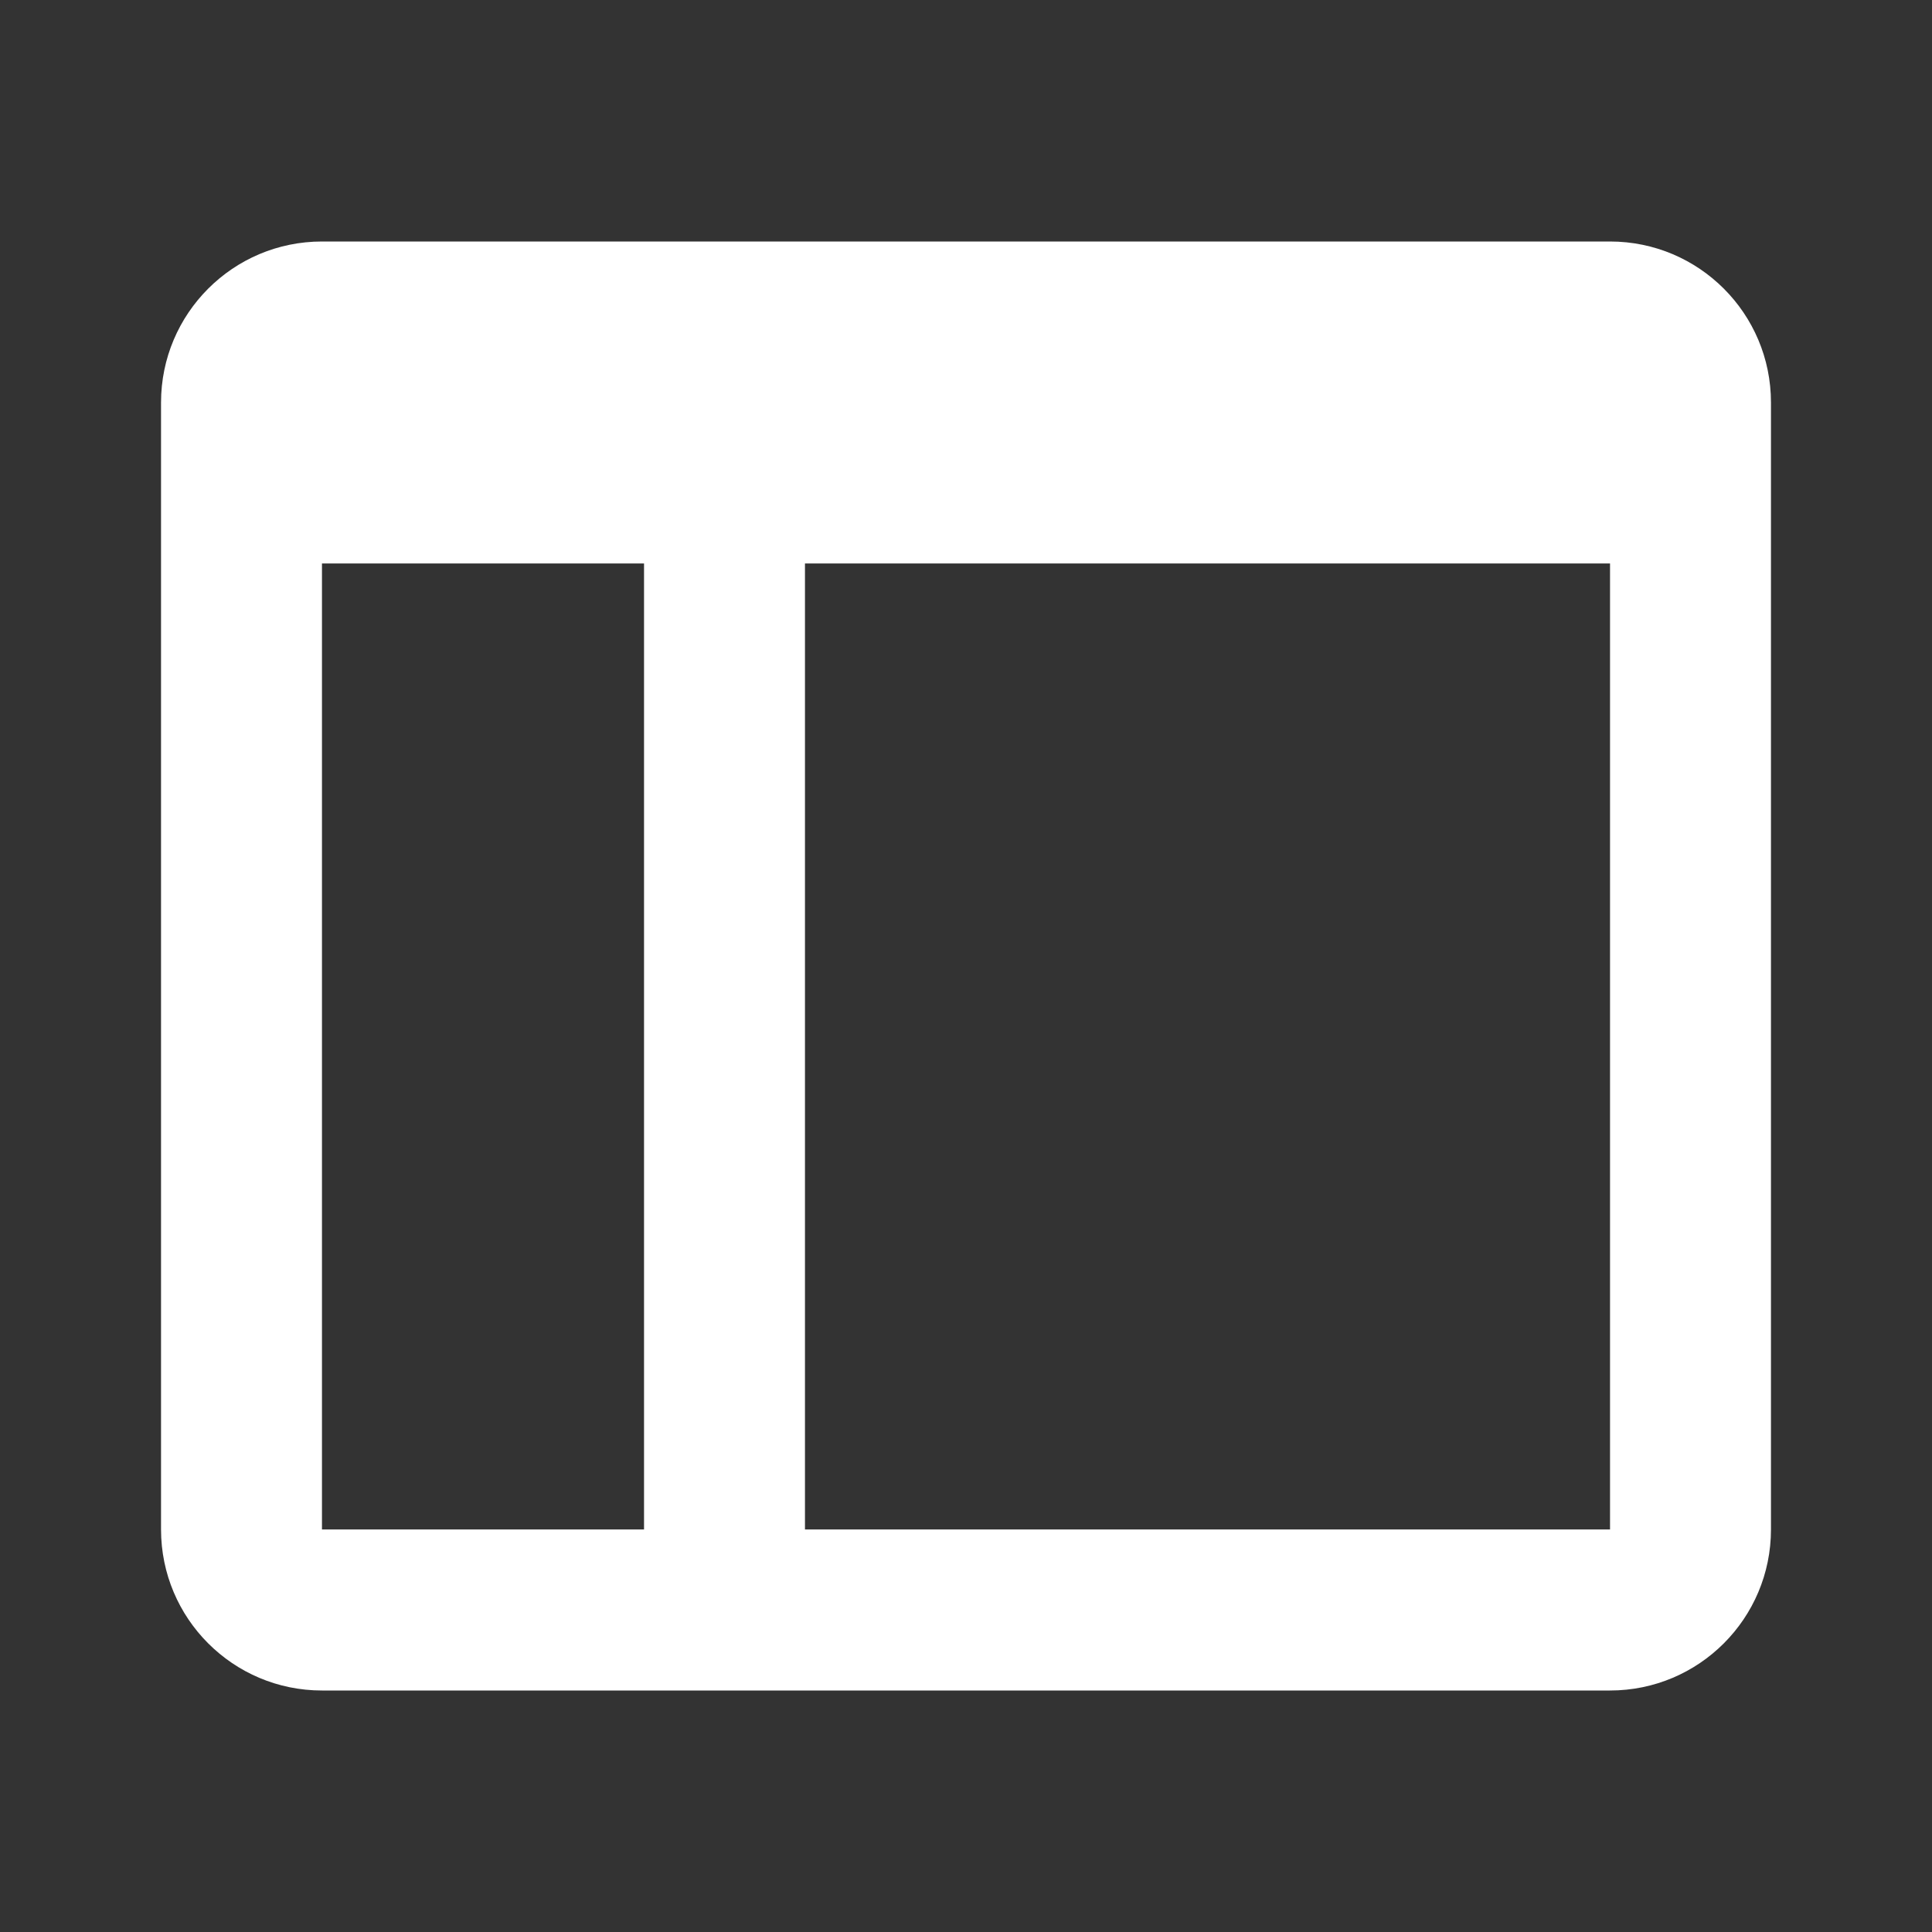
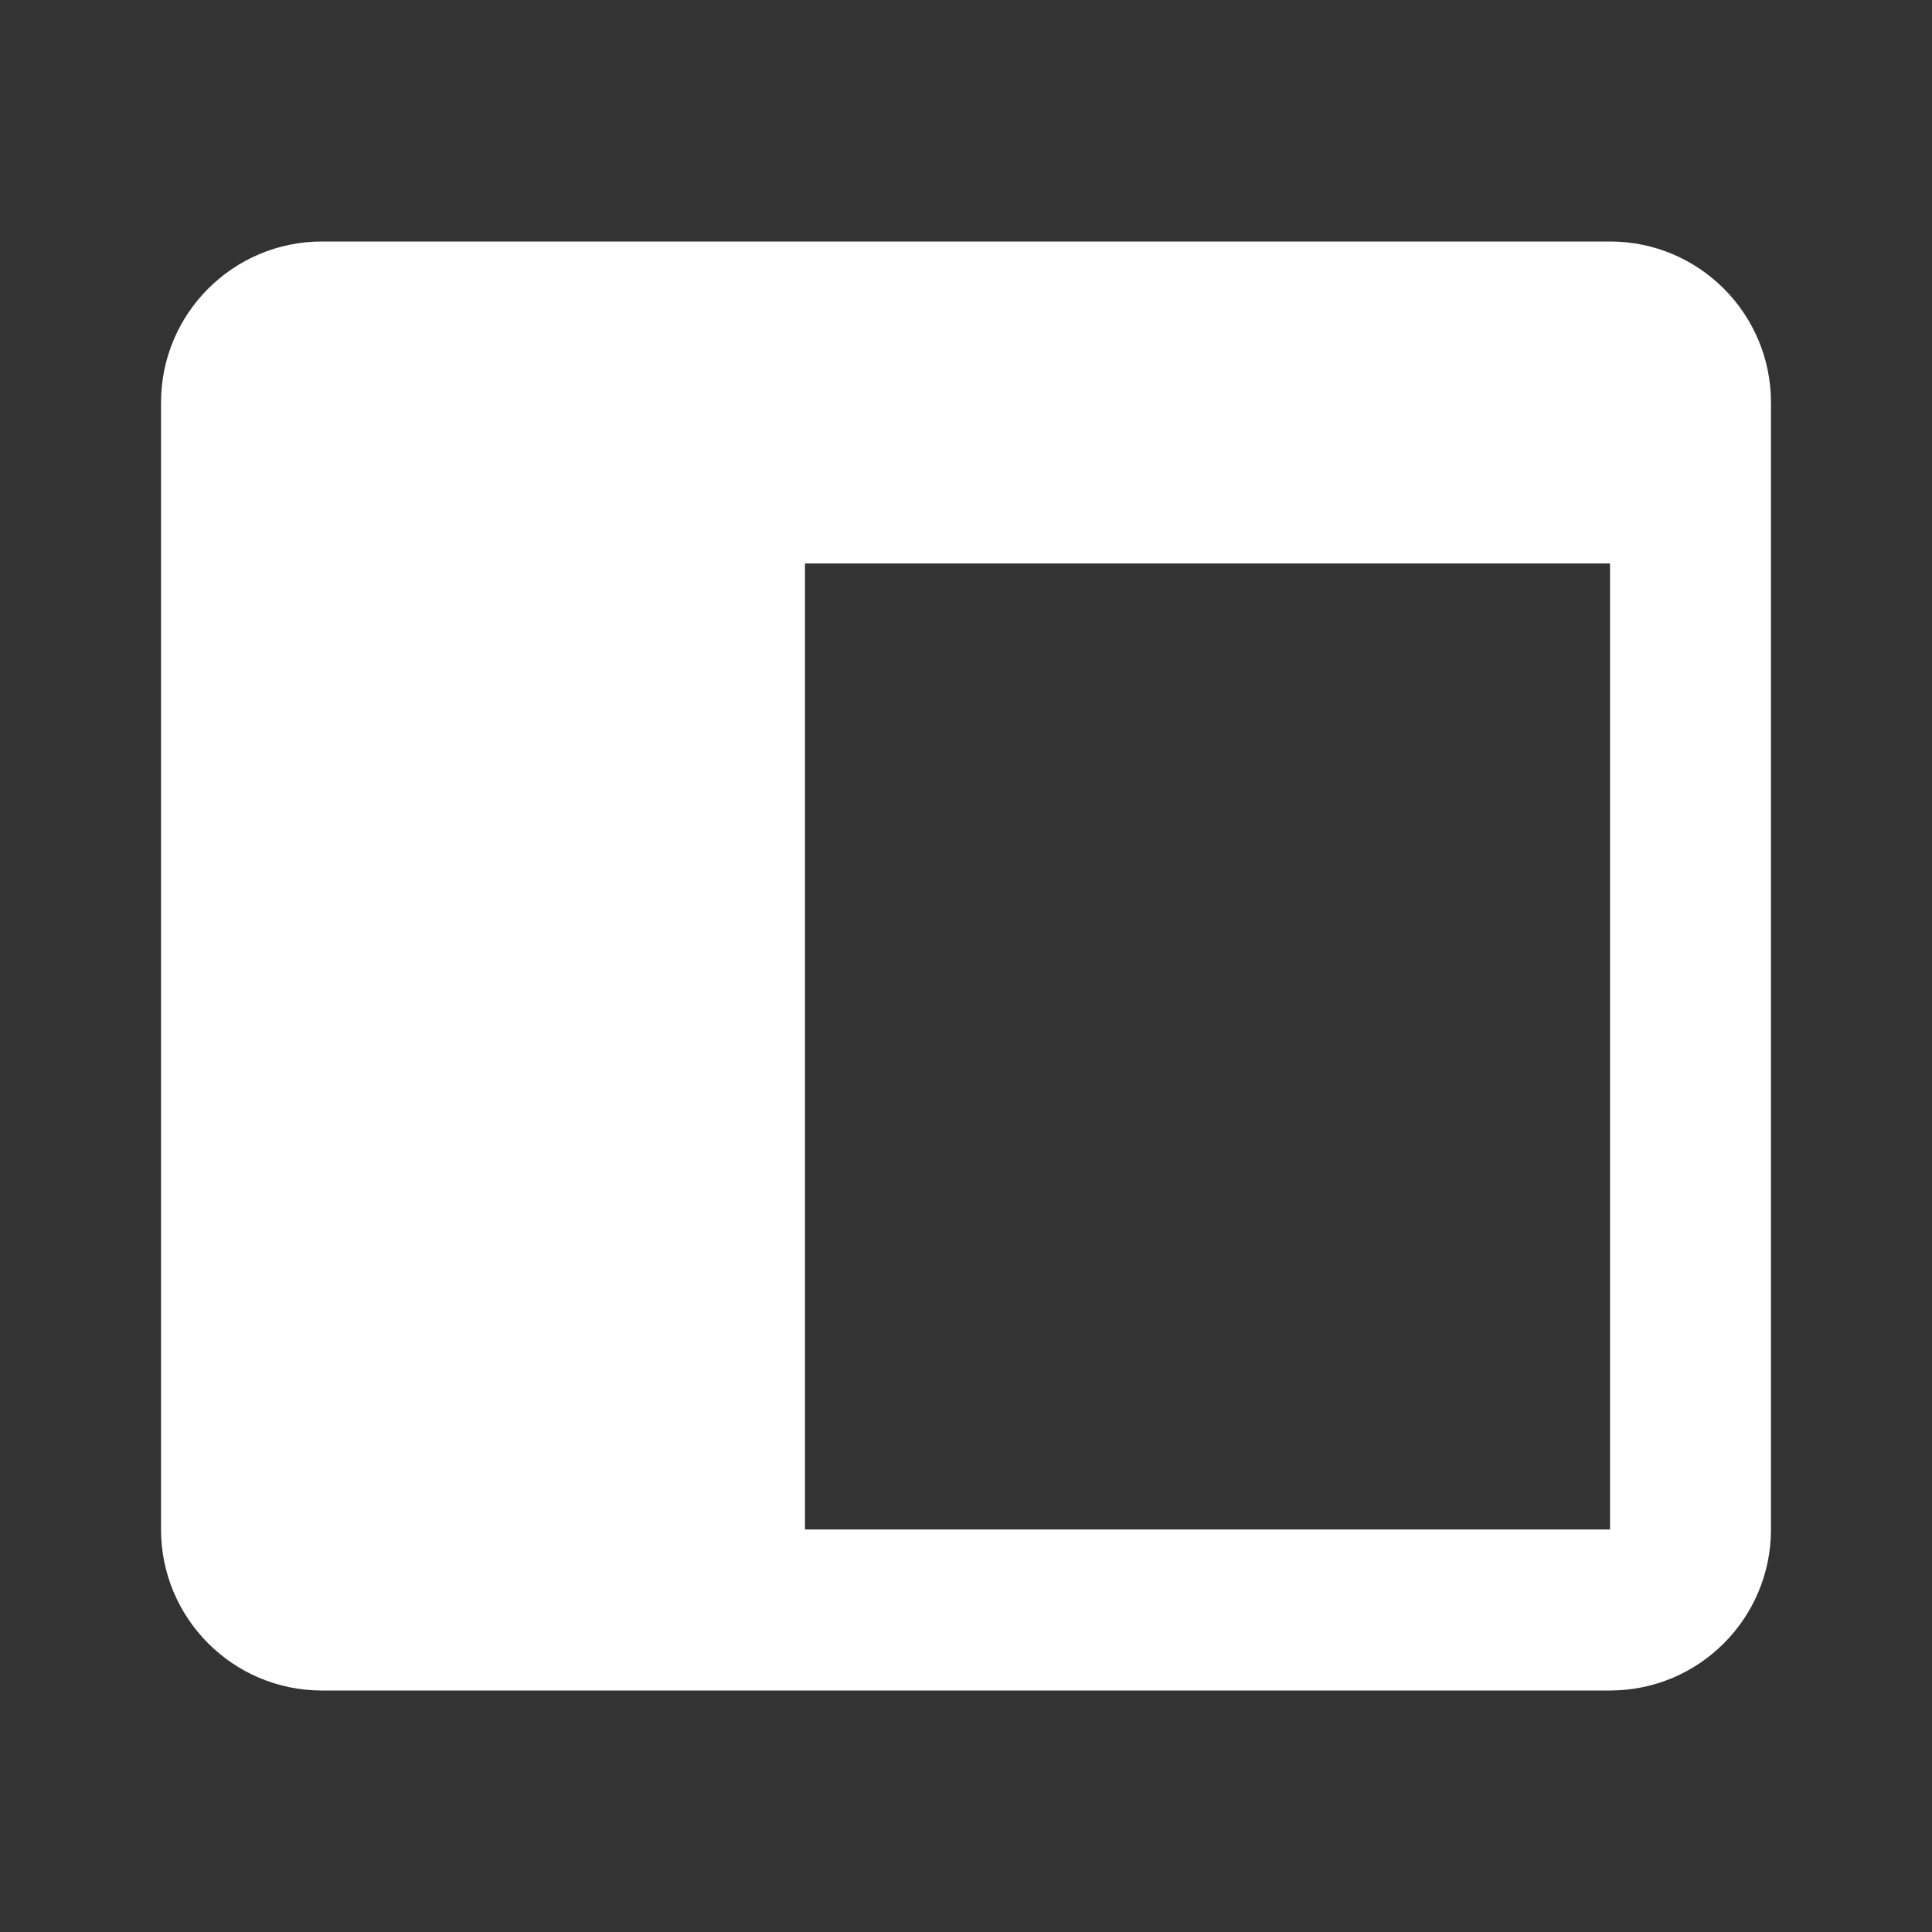
<svg xmlns="http://www.w3.org/2000/svg" width="20" height="20" viewBox="0 0 20 20" fill="none">
  <rect x="0" y="0" width="20" height="20" fill="#333333" stroke="none" />
-   <path d="M16.667 17.5H3.333C2.413 17.5 1.667 16.754 1.667 15.833V4.167C1.667 3.246 2.413 2.5 3.333 2.5H16.667C17.587 2.5 18.333 3.246 18.333 4.167V15.833C18.333 16.754 17.587 17.5 16.667 17.5ZM8.333 5.833V15.833H16.667V5.833H8.333ZM3.333 5.833V15.833H6.667V5.833H3.333Z" fill="white" />
+   <path d="M16.667 17.5H3.333C2.413 17.5 1.667 16.754 1.667 15.833V4.167C1.667 3.246 2.413 2.5 3.333 2.5H16.667C17.587 2.5 18.333 3.246 18.333 4.167V15.833C18.333 16.754 17.587 17.5 16.667 17.5ZM8.333 5.833V15.833H16.667V5.833H8.333ZM3.333 5.833V15.833V5.833H3.333Z" fill="white" />
</svg>